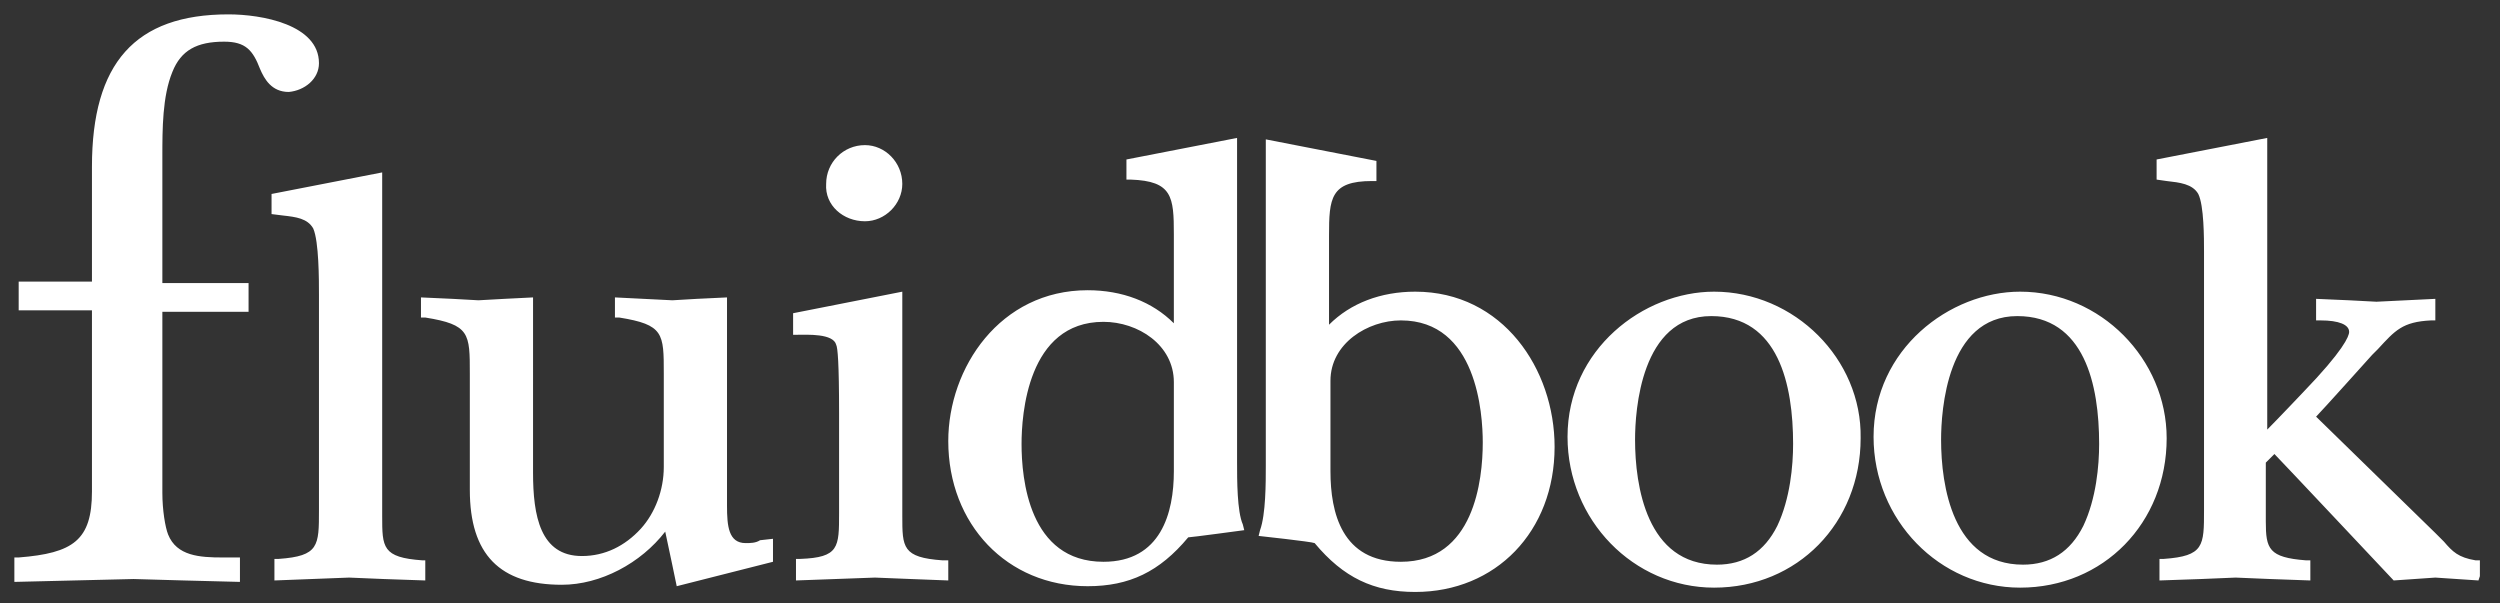
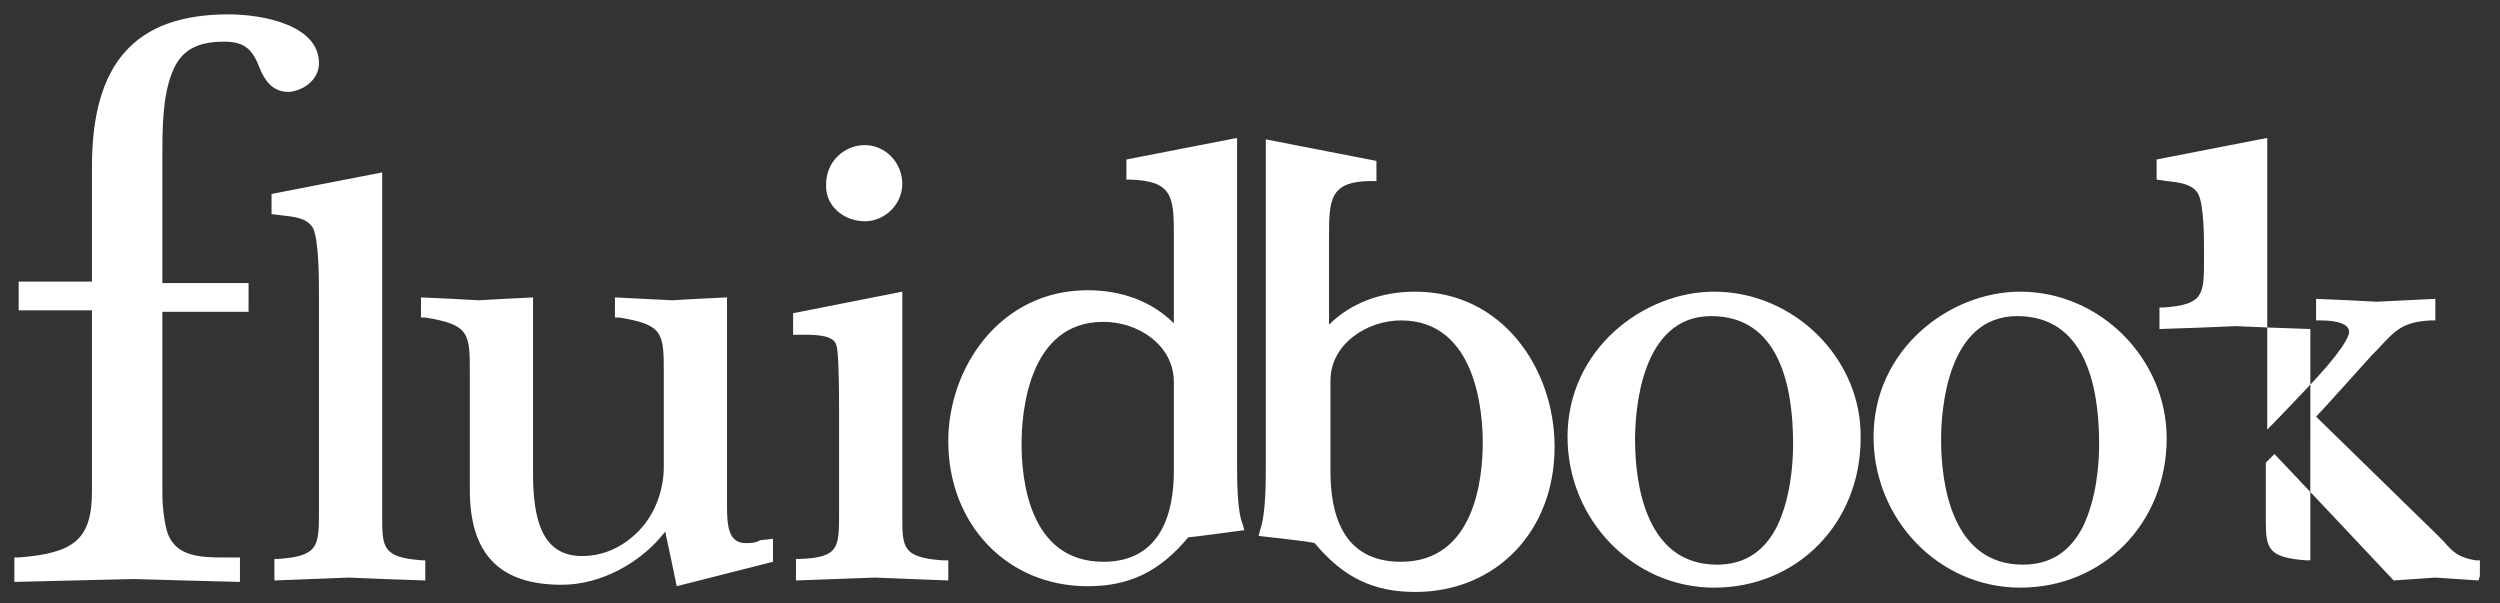
<svg xmlns="http://www.w3.org/2000/svg" version="1.0" id="Layer_1" x="0px" y="0px" viewBox="0 0 174 42" style="enable-background:new 0 0 174 42;" xml:space="preserve">
  <rect x="0" y="0" width="174" height="42" fill="#333333" stroke="none" />
  <style type="text/css">
	.st0{fill:#FFFFFF;}
</style>
  <g>
    <g>
      <g>
-         <path class="st0" d="M22.2,4.4c0-2.7-4-3.4-6.3-3.4C9.4,1,6.4,4.4,6.4,11.6c0,0,0,7.4,0,8c-0.6,0-5.1,0-5.1,0v2c0,0,4.5,0,5.1,0     v12.6c0,3.4-1.3,4.3-5.1,4.6l-0.3,0v1.7l8.3-0.2l3.5,0.1l3.9,0.1l0-0.4l0-1.3l-1.2,0c-1.6,0-3.2-0.1-3.8-1.6     c-0.2-0.5-0.4-1.7-0.4-2.9c0,0,0-12,0-12.6c0.6,0,6,0,6,0v-2c0,0-5.4,0-6,0c0-0.6,0-8.8,0-8.8c0-1.9,0-4.2,0.7-5.9     c0.6-1.5,1.7-2.1,3.6-2.1c1.5,0,2,0.6,2.5,1.9c0.3,0.7,0.8,1.6,2,1.6C21.2,6.3,22.2,5.5,22.2,4.4z M65.9,39l-0.3,0     c-2.8-0.2-2.8-0.9-2.8-3.1l0-1V20.3l-7.6,1.5v1.5l0.3,0c0.7,0,2.5-0.1,2.7,0.7c0.1,0.2,0.2,1.2,0.2,4.8v6.3l0,0.6     c0,2.4,0,3.1-2.7,3.2l-0.3,0v1.5l5.5-0.2l2.5,0.1l2.6,0.1l0-0.3V39z M29.7,39l-0.3,0c-2.8-0.2-2.8-0.9-2.8-3.1l0-1V12l-7.7,1.5     v1.4l0.8,0.1c0.9,0.1,1.7,0.2,2.1,0.9c0.4,0.9,0.4,3.6,0.4,4.6v14.5l0,0.5c0,2.5,0,3.2-2.8,3.4l-0.3,0v1.5l5.2-0.2     c0,0,2.4,0.1,2.4,0.1l2.9,0.1l0-0.3V39z M51.9,37.8c-1.2,0-1.3-1.2-1.3-2.6V20.7l-2.1,0.1c0,0-1.6,0.1-1.7,0.1c0,0-4-0.2-4-0.2     l0,0.3v1.1l0.3,0c3.1,0.5,3.1,1.1,3.1,3.9l0,0.6v5.9c0,1.6-0.6,3.2-1.6,4.3c-1.1,1.2-2.5,1.9-4.1,1.9c-2.9,0-3.4-2.8-3.4-5.8     V20.7l-2,0.1l-1.8,0.1c0,0-1.8-0.1-1.8-0.1l-2.2-0.1l0,0.3v1.1l0.3,0c3.1,0.5,3.1,1.1,3.1,3.9l0,0.6v7.5c0,4.5,2.1,6.6,6.4,6.6     c2.7,0,5.5-1.5,7.2-3.7c0.2,0.9,0.8,3.8,0.8,3.8l6.7-1.7v-1.6l-0.9,0.1C52.6,37.8,52.2,37.8,51.9,37.8z M60.2,15.4     c1.4,0,2.6-1.2,2.6-2.6c0-1.5-1.2-2.7-2.6-2.7c-1.5,0-2.7,1.2-2.7,2.7C57.4,14.3,58.7,15.4,60.2,15.4z M140.6,20.3     c-4.9,0-10.2,4-10.2,10.1c0,5.8,4.6,10.5,10.2,10.5c5.8,0,10.2-4.5,10.2-10.4C150.8,25,146.2,20.3,140.6,20.3z M145,36.6     c-0.9,1.8-2.3,2.7-4.2,2.7c-4.9,0-5.7-5.5-5.7-8.7c0-2,0.4-8.6,5.3-8.6c4.7,0,5.7,4.8,5.7,8.9C146.1,32.4,145.9,34.7,145,36.6z      M172.6,40.1V39l-0.3,0c-1.2-0.2-1.6-0.6-2.2-1.3l-0.6-0.6c0,0-7.9-7.7-8.3-8.1c0.4-0.4,3.9-4.3,3.9-4.3c0,0,0.4-0.4,0.4-0.4     c1.2-1.3,1.7-1.9,3.7-2l0.3,0v-1.5l-4.1,0.2c0,0-1.9-0.1-1.9-0.1l-2.3-0.1l0,0.3v1.2h0.3c1.3,0,2,0.3,2,0.8     c0,0.3-0.4,1.3-3.2,4.2c0,0-1.8,1.9-2.5,2.6c0-1.4,0-20.3,0-20.3l-7.7,1.5v1.4l0.7,0.1c0.9,0.1,1.8,0.2,2.2,0.9     c0.4,0.8,0.4,3.1,0.4,4v17.5l0,0.5c0,2.5,0,3.2-2.8,3.4l-0.3,0v1.5l2.9-0.1l2.4-0.1c0,0,2.4,0.1,2.4,0.1l2.8,0.1l0-0.3V39l-0.3,0     c-2.6-0.2-2.8-0.8-2.8-2.7c0-0.2,0-0.4,0-0.7l0-0.8c0,0,0-2.4,0-2.6c0.1-0.1,0.3-0.3,0.6-0.6c0.4,0.4,8.3,8.8,8.3,8.8     s2.8-0.2,2.9-0.2c0,0,3,0.2,3,0.2L172.6,40.1z M86.1,32.2V9.6l-7.7,1.5v1.4l0.3,0c2.9,0.1,3,1.2,3,3.8c0,0,0,5,0,6.2     c-1.5-1.5-3.6-2.3-6-2.3c-6.1,0-9.7,5.4-9.7,10.5c0,5.8,4.1,10.1,9.7,10.1c2.9,0,5-1,7-3.4c0.2,0,3.9-0.5,3.9-0.5l-0.1-0.4     C86.1,35.6,86.1,33.4,86.1,32.2z M81.7,32.8c0,2.9-0.9,6.3-4.9,6.3c-5.2,0-5.7-5.8-5.7-8.2c0-2,0.4-8.5,5.7-8.5     c2.4,0,4.9,1.6,4.9,4.2V32.8z M98.5,20.3c-2.4,0-4.5,0.8-6,2.3c0-1.2,0-6.2,0-6.2c0-2.6,0.1-3.8,3-3.8l0.3,0v-1.4l-7.7-1.5v22.7     c0,1.2,0,3.4-0.4,4.5l-0.1,0.4c0,0,3.7,0.4,3.9,0.5c2,2.4,4.1,3.4,7,3.4c5.6,0,9.7-4.2,9.7-10.1C108.2,25.7,104.6,20.3,98.5,20.3     z M97.5,39.1c-4.1,0-4.9-3.4-4.9-6.3v-6.3c0-2.6,2.6-4.2,4.9-4.2c5.3,0,5.7,6.5,5.7,8.5C103.2,33.4,102.6,39.1,97.5,39.1z      M119.3,20.3c-4.9,0-10.2,4-10.2,10.1c0,5.8,4.6,10.5,10.2,10.5c5.8,0,10.2-4.5,10.2-10.4C129.6,25,124.9,20.3,119.3,20.3z      M123.7,36.6c-0.9,1.8-2.3,2.7-4.2,2.7c-4.9,0-5.7-5.5-5.7-8.7c0-2,0.4-8.6,5.3-8.6c4.7,0,5.7,4.8,5.7,8.9     C124.8,32.4,124.6,34.7,123.7,36.6z" />
+         <path class="st0" d="M22.2,4.4c0-2.7-4-3.4-6.3-3.4C9.4,1,6.4,4.4,6.4,11.6c0,0,0,7.4,0,8c-0.6,0-5.1,0-5.1,0v2c0,0,4.5,0,5.1,0     v12.6c0,3.4-1.3,4.3-5.1,4.6l-0.3,0v1.7l8.3-0.2l3.5,0.1l3.9,0.1l0-0.4l0-1.3l-1.2,0c-1.6,0-3.2-0.1-3.8-1.6     c-0.2-0.5-0.4-1.7-0.4-2.9c0,0,0-12,0-12.6c0.6,0,6,0,6,0v-2c0,0-5.4,0-6,0c0-0.6,0-8.8,0-8.8c0-1.9,0-4.2,0.7-5.9     c0.6-1.5,1.7-2.1,3.6-2.1c1.5,0,2,0.6,2.5,1.9c0.3,0.7,0.8,1.6,2,1.6C21.2,6.3,22.2,5.5,22.2,4.4z M65.9,39l-0.3,0     c-2.8-0.2-2.8-0.9-2.8-3.1l0-1V20.3l-7.6,1.5v1.5l0.3,0c0.7,0,2.5-0.1,2.7,0.7c0.1,0.2,0.2,1.2,0.2,4.8v6.3l0,0.6     c0,2.4,0,3.1-2.7,3.2l-0.3,0v1.5l5.5-0.2l2.5,0.1l2.6,0.1l0-0.3V39z M29.7,39l-0.3,0c-2.8-0.2-2.8-0.9-2.8-3.1l0-1V12l-7.7,1.5     v1.4l0.8,0.1c0.9,0.1,1.7,0.2,2.1,0.9c0.4,0.9,0.4,3.6,0.4,4.6v14.5l0,0.5c0,2.5,0,3.2-2.8,3.4l-0.3,0v1.5l5.2-0.2     c0,0,2.4,0.1,2.4,0.1l2.9,0.1l0-0.3V39z M51.9,37.8c-1.2,0-1.3-1.2-1.3-2.6V20.7l-2.1,0.1c0,0-1.6,0.1-1.7,0.1c0,0-4-0.2-4-0.2     l0,0.3v1.1l0.3,0c3.1,0.5,3.1,1.1,3.1,3.9l0,0.6v5.9c0,1.6-0.6,3.2-1.6,4.3c-1.1,1.2-2.5,1.9-4.1,1.9c-2.9,0-3.4-2.8-3.4-5.8     V20.7l-2,0.1l-1.8,0.1c0,0-1.8-0.1-1.8-0.1l-2.2-0.1l0,0.3v1.1l0.3,0c3.1,0.5,3.1,1.1,3.1,3.9l0,0.6v7.5c0,4.5,2.1,6.6,6.4,6.6     c2.7,0,5.5-1.5,7.2-3.7c0.2,0.9,0.8,3.8,0.8,3.8l6.7-1.7v-1.6l-0.9,0.1C52.6,37.8,52.2,37.8,51.9,37.8z M60.2,15.4     c1.4,0,2.6-1.2,2.6-2.6c0-1.5-1.2-2.7-2.6-2.7c-1.5,0-2.7,1.2-2.7,2.7C57.4,14.3,58.7,15.4,60.2,15.4z M140.6,20.3     c-4.9,0-10.2,4-10.2,10.1c0,5.8,4.6,10.5,10.2,10.5c5.8,0,10.2-4.5,10.2-10.4C150.8,25,146.2,20.3,140.6,20.3z M145,36.6     c-0.9,1.8-2.3,2.7-4.2,2.7c-4.9,0-5.7-5.5-5.7-8.7c0-2,0.4-8.6,5.3-8.6c4.7,0,5.7,4.8,5.7,8.9C146.1,32.4,145.9,34.7,145,36.6z      M172.6,40.1V39l-0.3,0c-1.2-0.2-1.6-0.6-2.2-1.3l-0.6-0.6c0,0-7.9-7.7-8.3-8.1c0.4-0.4,3.9-4.3,3.9-4.3c0,0,0.4-0.4,0.4-0.4     c1.2-1.3,1.7-1.9,3.7-2l0.3,0v-1.5l-4.1,0.2c0,0-1.9-0.1-1.9-0.1l-2.3-0.1l0,0.3v1.2h0.3c1.3,0,2,0.3,2,0.8     c0,0.3-0.4,1.3-3.2,4.2c0,0-1.8,1.9-2.5,2.6c0-1.4,0-20.3,0-20.3l-7.7,1.5v1.4l0.7,0.1c0.9,0.1,1.8,0.2,2.2,0.9     c0.4,0.8,0.4,3.1,0.4,4l0,0.5c0,2.5,0,3.2-2.8,3.4l-0.3,0v1.5l2.9-0.1l2.4-0.1c0,0,2.4,0.1,2.4,0.1l2.8,0.1l0-0.3V39l-0.3,0     c-2.6-0.2-2.8-0.8-2.8-2.7c0-0.2,0-0.4,0-0.7l0-0.8c0,0,0-2.4,0-2.6c0.1-0.1,0.3-0.3,0.6-0.6c0.4,0.4,8.3,8.8,8.3,8.8     s2.8-0.2,2.9-0.2c0,0,3,0.2,3,0.2L172.6,40.1z M86.1,32.2V9.6l-7.7,1.5v1.4l0.3,0c2.9,0.1,3,1.2,3,3.8c0,0,0,5,0,6.2     c-1.5-1.5-3.6-2.3-6-2.3c-6.1,0-9.7,5.4-9.7,10.5c0,5.8,4.1,10.1,9.7,10.1c2.9,0,5-1,7-3.4c0.2,0,3.9-0.5,3.9-0.5l-0.1-0.4     C86.1,35.6,86.1,33.4,86.1,32.2z M81.7,32.8c0,2.9-0.9,6.3-4.9,6.3c-5.2,0-5.7-5.8-5.7-8.2c0-2,0.4-8.5,5.7-8.5     c2.4,0,4.9,1.6,4.9,4.2V32.8z M98.5,20.3c-2.4,0-4.5,0.8-6,2.3c0-1.2,0-6.2,0-6.2c0-2.6,0.1-3.8,3-3.8l0.3,0v-1.4l-7.7-1.5v22.7     c0,1.2,0,3.4-0.4,4.5l-0.1,0.4c0,0,3.7,0.4,3.9,0.5c2,2.4,4.1,3.4,7,3.4c5.6,0,9.7-4.2,9.7-10.1C108.2,25.7,104.6,20.3,98.5,20.3     z M97.5,39.1c-4.1,0-4.9-3.4-4.9-6.3v-6.3c0-2.6,2.6-4.2,4.9-4.2c5.3,0,5.7,6.5,5.7,8.5C103.2,33.4,102.6,39.1,97.5,39.1z      M119.3,20.3c-4.9,0-10.2,4-10.2,10.1c0,5.8,4.6,10.5,10.2,10.5c5.8,0,10.2-4.5,10.2-10.4C129.6,25,124.9,20.3,119.3,20.3z      M123.7,36.6c-0.9,1.8-2.3,2.7-4.2,2.7c-4.9,0-5.7-5.5-5.7-8.7c0-2,0.4-8.6,5.3-8.6c4.7,0,5.7,4.8,5.7,8.9     C124.8,32.4,124.6,34.7,123.7,36.6z" />
      </g>
    </g>
  </g>
</svg>